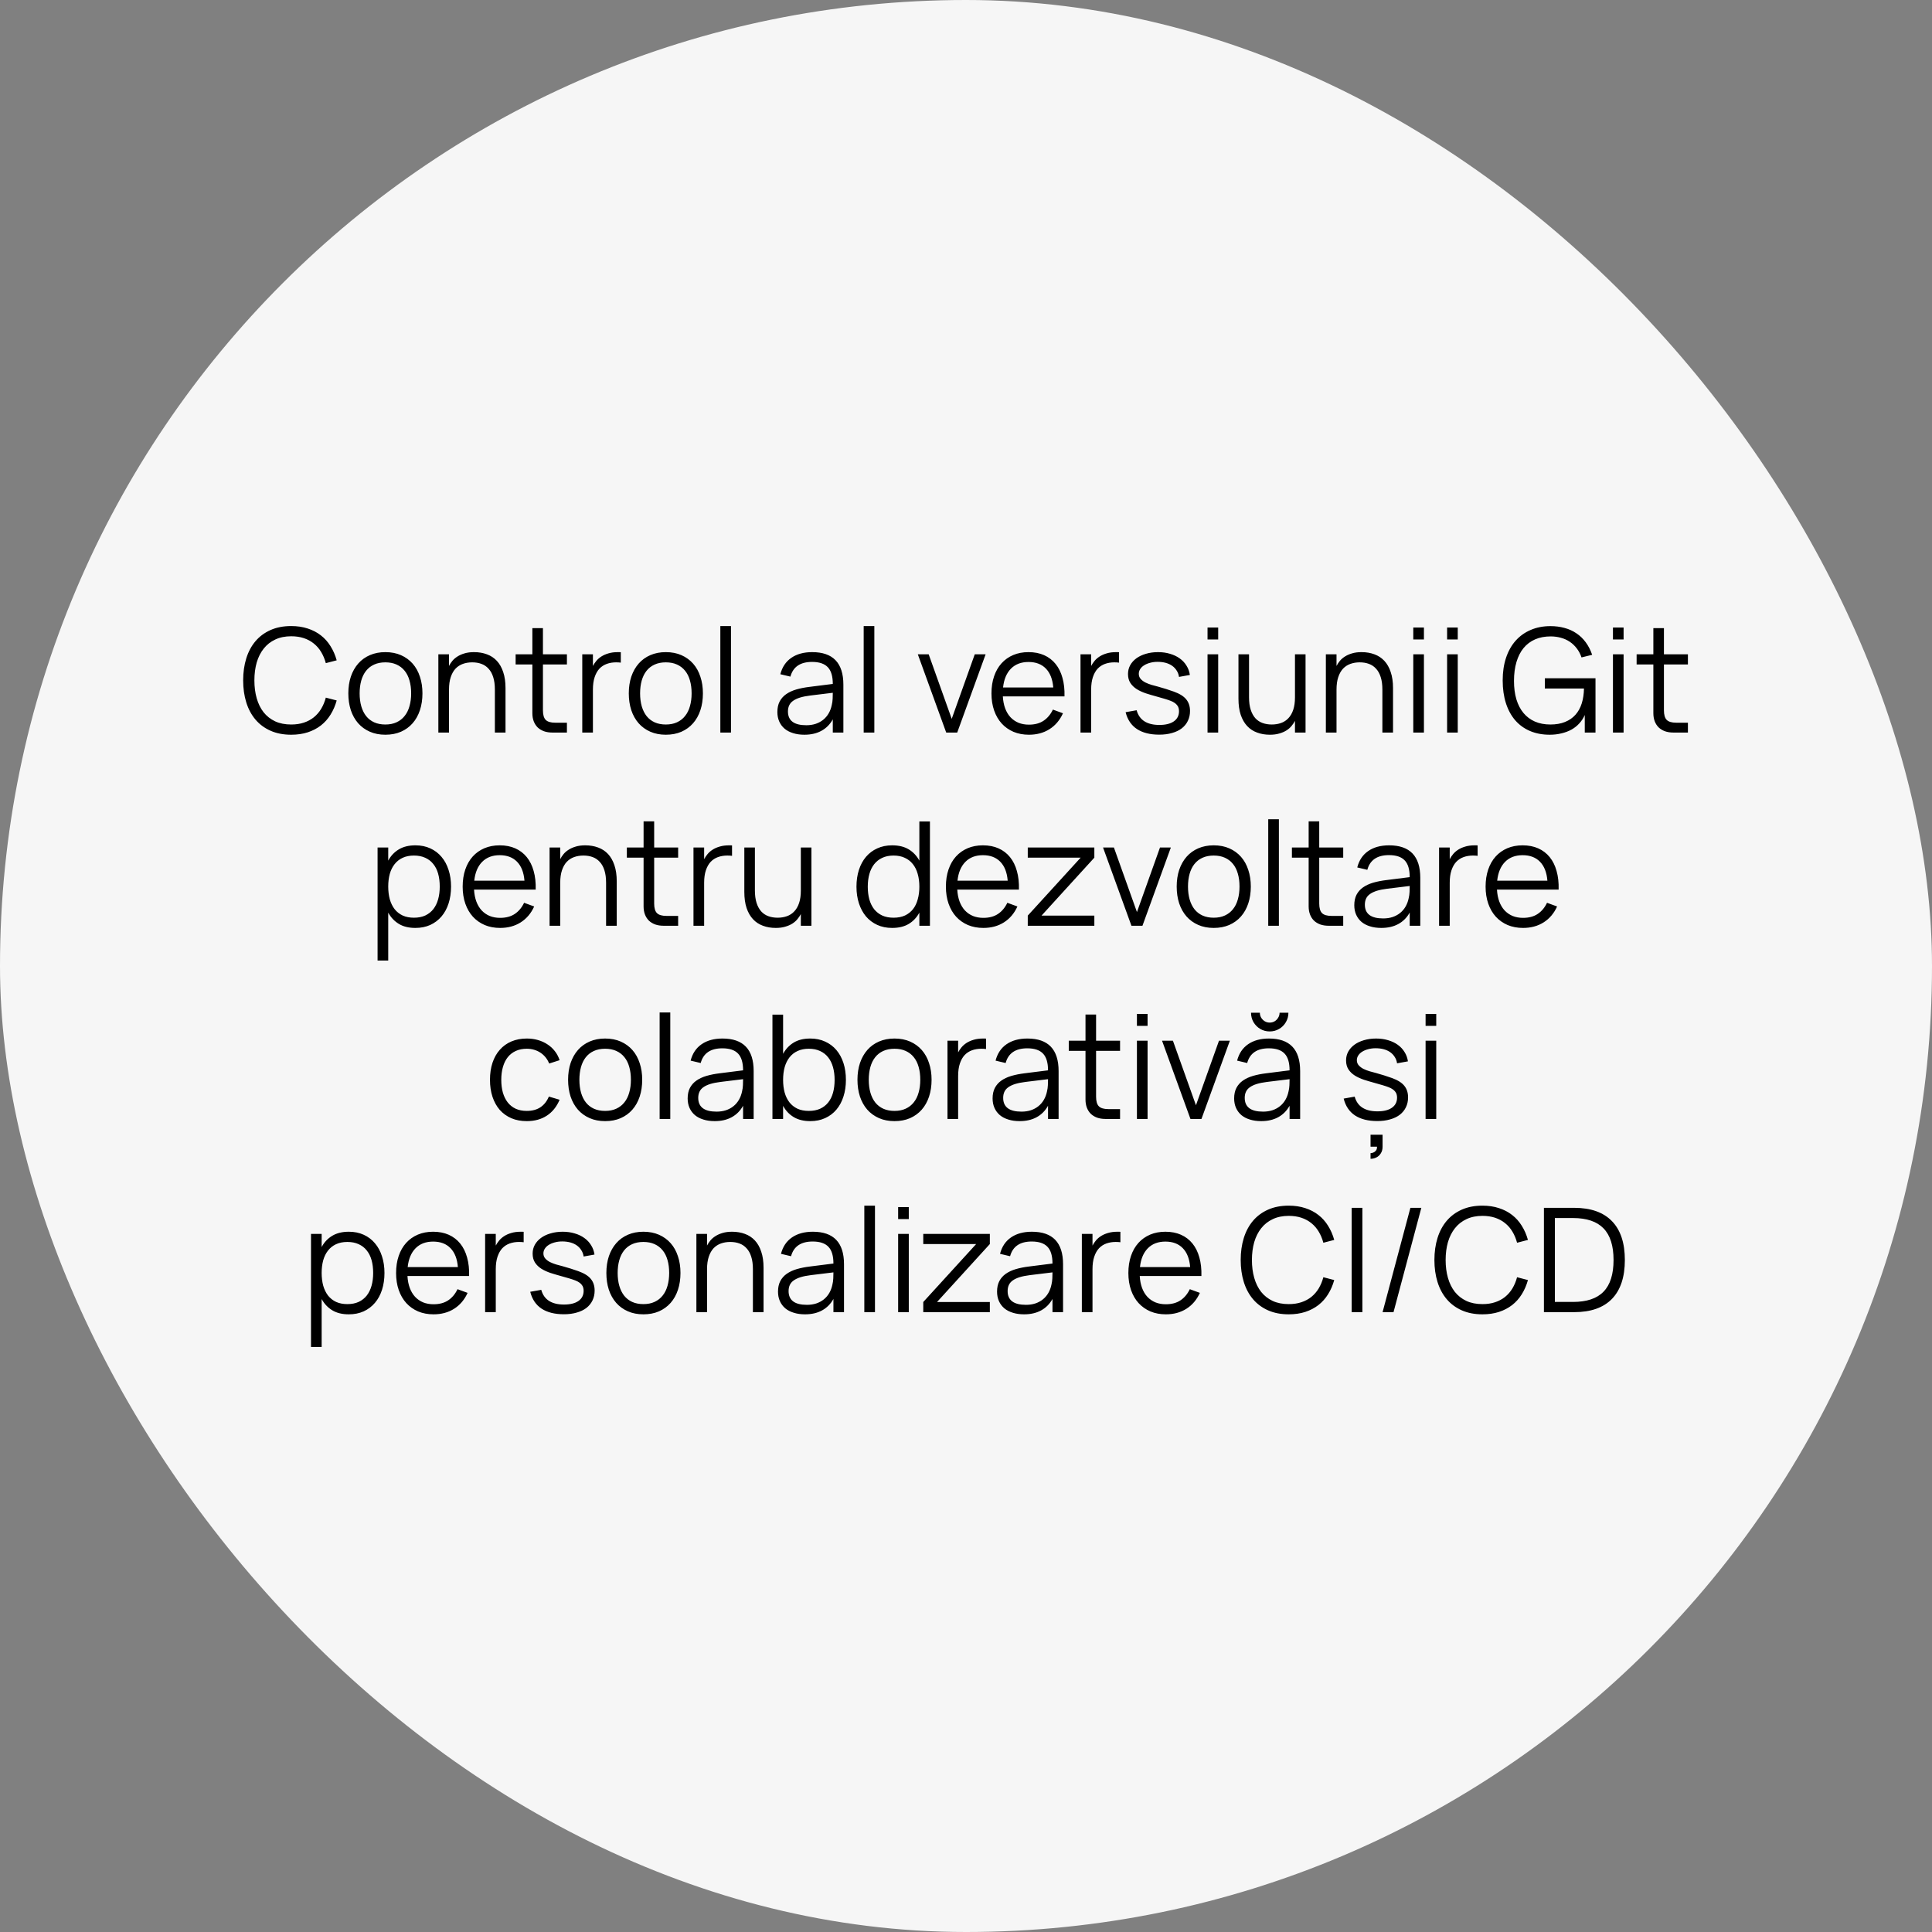
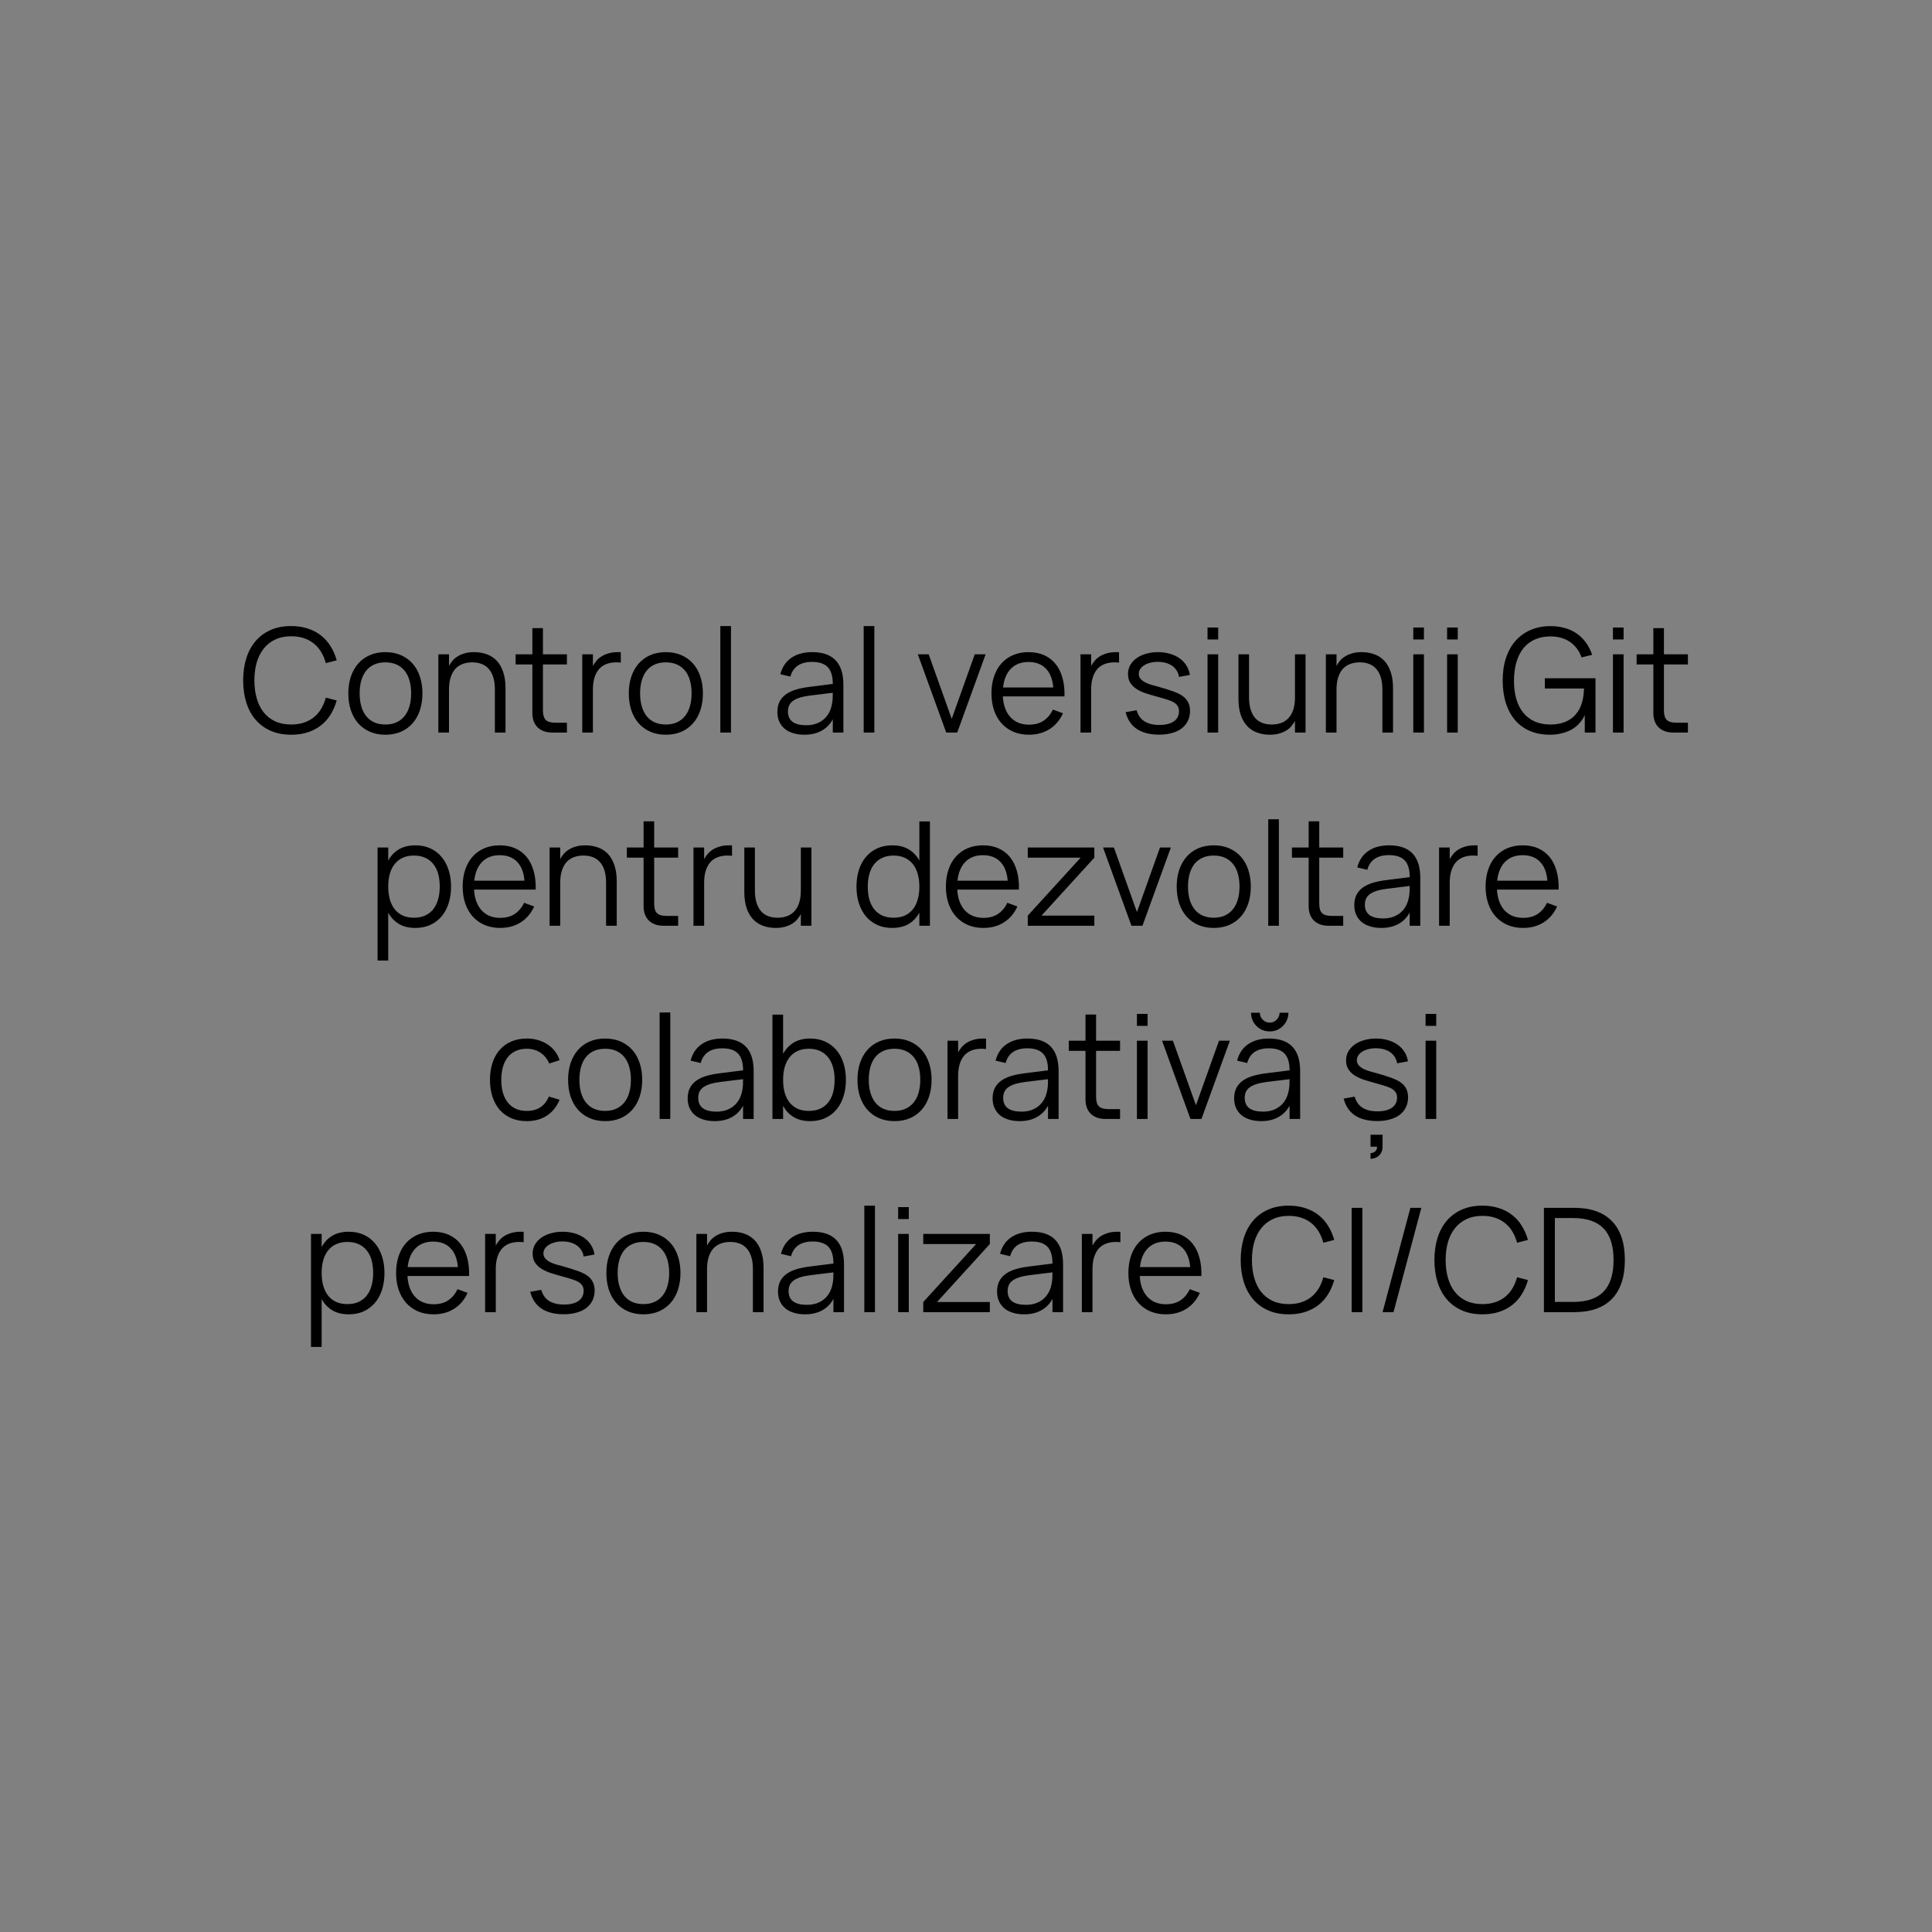
<svg xmlns="http://www.w3.org/2000/svg" width="240" height="240" viewBox="0 0 240 240" fill="none">
  <rect x="0" y="0" width="240" height="240" fill="#808080" stroke="none" />
-   <rect width="240" height="240" rx="120" fill="#F6F6F6" />
  <path d="M36.173 91.27C35.207 91.27 34.352 91.105 33.608 90.775C32.864 90.445 32.24 89.983 31.736 89.389C31.232 88.795 30.851 88.084 30.593 87.256C30.335 86.428 30.206 85.516 30.206 84.52C30.206 83.524 30.335 82.612 30.593 81.784C30.851 80.956 31.232 80.245 31.736 79.651C32.24 79.057 32.864 78.595 33.608 78.265C34.352 77.935 35.207 77.77 36.173 77.77C36.923 77.77 37.607 77.872 38.225 78.076C38.843 78.274 39.389 78.559 39.863 78.931C40.337 79.297 40.736 79.744 41.06 80.272C41.39 80.794 41.645 81.379 41.825 82.027L40.475 82.378C40.337 81.868 40.145 81.409 39.899 81.001C39.653 80.587 39.35 80.236 38.99 79.948C38.63 79.654 38.216 79.429 37.748 79.273C37.28 79.117 36.755 79.039 36.173 79.039C35.423 79.039 34.763 79.174 34.193 79.444C33.623 79.708 33.146 80.083 32.762 80.569C32.378 81.049 32.087 81.625 31.889 82.297C31.697 82.969 31.601 83.71 31.601 84.52C31.601 85.33 31.697 86.071 31.889 86.743C32.081 87.415 32.366 87.994 32.744 88.48C33.128 88.96 33.605 89.335 34.175 89.605C34.745 89.869 35.411 90.001 36.173 90.001C36.755 90.001 37.28 89.923 37.748 89.767C38.216 89.611 38.63 89.389 38.99 89.101C39.35 88.807 39.653 88.456 39.899 88.048C40.145 87.634 40.337 87.172 40.475 86.662L41.825 87.013C41.645 87.661 41.39 88.249 41.06 88.777C40.736 89.299 40.337 89.746 39.863 90.118C39.389 90.484 38.843 90.769 38.225 90.973C37.607 91.171 36.923 91.27 36.173 91.27ZM47.87 91.27C47.15 91.27 46.505 91.144 45.935 90.892C45.365 90.64 44.882 90.289 44.486 89.839C44.09 89.383 43.787 88.84 43.577 88.21C43.373 87.58 43.271 86.887 43.271 86.131C43.271 85.369 43.376 84.673 43.586 84.043C43.802 83.413 44.108 82.873 44.504 82.423C44.9 81.973 45.383 81.625 45.953 81.379C46.523 81.133 47.162 81.01 47.87 81.01C48.596 81.01 49.244 81.136 49.814 81.388C50.384 81.64 50.867 81.991 51.263 82.441C51.659 82.891 51.959 83.431 52.163 84.061C52.373 84.685 52.478 85.375 52.478 86.131C52.478 86.893 52.373 87.592 52.163 88.228C51.953 88.858 51.65 89.398 51.254 89.848C50.858 90.298 50.375 90.649 49.805 90.901C49.235 91.147 48.59 91.27 47.87 91.27ZM47.87 90.001C48.404 90.001 48.869 89.908 49.265 89.722C49.667 89.536 50 89.275 50.264 88.939C50.534 88.603 50.735 88.198 50.867 87.724C51.005 87.244 51.074 86.713 51.074 86.131C51.074 85.537 51.005 85.003 50.867 84.529C50.735 84.055 50.534 83.653 50.264 83.323C49.994 82.987 49.658 82.729 49.256 82.549C48.86 82.369 48.398 82.279 47.87 82.279C47.336 82.279 46.868 82.372 46.466 82.558C46.07 82.738 45.737 82.999 45.467 83.341C45.203 83.677 45.005 84.082 44.873 84.556C44.741 85.03 44.675 85.555 44.675 86.131C44.675 86.725 44.744 87.262 44.882 87.742C45.02 88.216 45.221 88.621 45.485 88.957C45.755 89.293 46.088 89.551 46.484 89.731C46.886 89.911 47.348 90.001 47.87 90.001ZM61.474 85.663C61.474 85.057 61.405 84.541 61.267 84.115C61.135 83.689 60.943 83.341 60.691 83.071C60.445 82.795 60.148 82.594 59.8 82.468C59.458 82.342 59.077 82.279 58.657 82.279C58.243 82.279 57.859 82.342 57.505 82.468C57.151 82.594 56.845 82.792 56.587 83.062C56.335 83.332 56.137 83.683 55.993 84.115C55.849 84.541 55.777 85.057 55.777 85.663V91H54.454V81.28H55.777V82.729C55.885 82.513 56.023 82.303 56.191 82.099C56.365 81.889 56.578 81.706 56.83 81.55C57.082 81.388 57.376 81.259 57.712 81.163C58.048 81.061 58.438 81.01 58.882 81.01C59.47 81.01 60.004 81.1 60.484 81.28C60.964 81.454 61.375 81.724 61.717 82.09C62.059 82.456 62.323 82.921 62.509 83.485C62.701 84.049 62.797 84.715 62.797 85.483V91H61.474V85.663ZM64.053 81.28H66.132V78.031H67.446V81.28H70.425V82.54H67.446V88.237C67.446 88.795 67.56 89.191 67.788 89.425C68.022 89.659 68.415 89.776 68.967 89.776H70.425V91H68.616C68.232 91 67.884 90.946 67.572 90.838C67.266 90.724 67.005 90.565 66.789 90.361C66.579 90.151 66.417 89.899 66.303 89.605C66.189 89.305 66.132 88.969 66.132 88.597V82.54H64.053V81.28ZM77.119 82.315C77.035 82.297 76.945 82.288 76.849 82.288C76.753 82.282 76.648 82.279 76.534 82.279C76.12 82.279 75.736 82.342 75.382 82.468C75.028 82.594 74.722 82.792 74.464 83.062C74.212 83.332 74.014 83.683 73.87 84.115C73.726 84.541 73.654 85.057 73.654 85.663V91H72.331V81.28H73.654V82.729C73.768 82.513 73.909 82.303 74.077 82.099C74.251 81.889 74.461 81.706 74.707 81.55C74.959 81.388 75.253 81.259 75.589 81.163C75.925 81.061 76.315 81.01 76.759 81.01C76.825 81.01 76.885 81.01 76.939 81.01C76.993 81.01 77.053 81.013 77.119 81.019V82.315ZM82.71 91.27C81.99 91.27 81.345 91.144 80.775 90.892C80.205 90.64 79.722 90.289 79.326 89.839C78.93 89.383 78.627 88.84 78.417 88.21C78.213 87.58 78.111 86.887 78.111 86.131C78.111 85.369 78.216 84.673 78.426 84.043C78.642 83.413 78.948 82.873 79.344 82.423C79.74 81.973 80.223 81.625 80.793 81.379C81.363 81.133 82.002 81.01 82.71 81.01C83.436 81.01 84.084 81.136 84.654 81.388C85.224 81.64 85.707 81.991 86.103 82.441C86.499 82.891 86.799 83.431 87.003 84.061C87.213 84.685 87.318 85.375 87.318 86.131C87.318 86.893 87.213 87.592 87.003 88.228C86.793 88.858 86.49 89.398 86.094 89.848C85.698 90.298 85.215 90.649 84.645 90.901C84.075 91.147 83.43 91.27 82.71 91.27ZM82.71 90.001C83.244 90.001 83.709 89.908 84.105 89.722C84.507 89.536 84.84 89.275 85.104 88.939C85.374 88.603 85.575 88.198 85.707 87.724C85.845 87.244 85.914 86.713 85.914 86.131C85.914 85.537 85.845 85.003 85.707 84.529C85.575 84.055 85.374 83.653 85.104 83.323C84.834 82.987 84.498 82.729 84.096 82.549C83.7 82.369 83.238 82.279 82.71 82.279C82.176 82.279 81.708 82.372 81.306 82.558C80.91 82.738 80.577 82.999 80.307 83.341C80.043 83.677 79.845 84.082 79.713 84.556C79.581 85.03 79.515 85.555 79.515 86.131C79.515 86.725 79.584 87.262 79.722 87.742C79.86 88.216 80.061 88.621 80.325 88.957C80.595 89.293 80.928 89.551 81.324 89.731C81.726 89.911 82.188 90.001 82.71 90.001ZM89.483 91V77.77H90.806V91H89.483ZM100.897 81.01C103.477 81.01 104.767 82.357 104.767 85.051V91H103.453V89.362C103.105 89.986 102.634 90.46 102.04 90.784C101.446 91.108 100.741 91.27 99.925 91.27C99.403 91.27 98.935 91.204 98.521 91.072C98.107 90.946 97.756 90.763 97.468 90.523C97.18 90.277 96.958 89.98 96.802 89.632C96.646 89.284 96.568 88.891 96.568 88.453C96.568 87.943 96.661 87.508 96.847 87.148C97.039 86.782 97.306 86.479 97.648 86.239C97.996 85.993 98.413 85.798 98.899 85.654C99.391 85.51 99.934 85.402 100.528 85.33L103.453 84.961C103.453 84.007 103.246 83.314 102.832 82.882C102.418 82.444 101.767 82.225 100.879 82.225C99.415 82.225 98.518 82.834 98.188 84.052L96.937 83.755C97.165 82.867 97.618 82.189 98.296 81.721C98.98 81.247 99.847 81.01 100.897 81.01ZM100.654 86.401C100.162 86.461 99.739 86.545 99.385 86.653C99.037 86.761 98.749 86.896 98.521 87.058C98.299 87.214 98.137 87.403 98.035 87.625C97.933 87.841 97.882 88.093 97.882 88.381C97.882 89.521 98.641 90.091 100.159 90.091C100.579 90.091 100.966 90.034 101.32 89.92C101.674 89.8 101.986 89.632 102.256 89.416C102.532 89.194 102.76 88.927 102.94 88.615C103.12 88.303 103.249 87.955 103.327 87.571C103.387 87.325 103.423 87.067 103.435 86.797C103.447 86.521 103.453 86.275 103.453 86.059L100.654 86.401ZM107.29 91V77.77H108.613V91H107.29ZM117.542 91L114.014 81.28H115.364L118.226 89.299L121.088 81.28H122.438L118.91 91H117.542ZM127.816 90.019C128.542 90.019 129.148 89.857 129.634 89.533C130.12 89.209 130.507 88.747 130.795 88.147L132.046 88.606C131.656 89.464 131.095 90.124 130.363 90.586C129.637 91.042 128.788 91.27 127.816 91.27C127.114 91.27 126.475 91.15 125.899 90.91C125.329 90.664 124.84 90.319 124.432 89.875C124.03 89.431 123.718 88.894 123.496 88.264C123.274 87.628 123.163 86.92 123.163 86.14C123.163 85.354 123.271 84.646 123.487 84.016C123.703 83.38 124.012 82.84 124.414 82.396C124.816 81.952 125.299 81.61 125.863 81.37C126.427 81.13 127.06 81.01 127.762 81.01C128.494 81.01 129.142 81.136 129.706 81.388C130.27 81.64 130.744 82.003 131.128 82.477C131.512 82.951 131.797 83.527 131.983 84.205C132.175 84.883 132.259 85.651 132.235 86.509H124.576C124.606 87.061 124.702 87.556 124.864 87.994C125.026 88.426 125.245 88.792 125.521 89.092C125.803 89.392 126.136 89.623 126.52 89.785C126.91 89.941 127.342 90.019 127.816 90.019ZM130.84 85.402C130.756 84.376 130.45 83.593 129.922 83.053C129.394 82.507 128.674 82.234 127.762 82.234C126.856 82.234 126.13 82.51 125.584 83.062C125.038 83.614 124.711 84.394 124.603 85.402H130.84ZM139.012 82.315C138.928 82.297 138.838 82.288 138.742 82.288C138.646 82.282 138.541 82.279 138.427 82.279C138.013 82.279 137.629 82.342 137.275 82.468C136.921 82.594 136.615 82.792 136.357 83.062C136.105 83.332 135.907 83.683 135.763 84.115C135.619 84.541 135.547 85.057 135.547 85.663V91H134.224V81.28H135.547V82.729C135.661 82.513 135.802 82.303 135.97 82.099C136.144 81.889 136.354 81.706 136.6 81.55C136.852 81.388 137.146 81.259 137.482 81.163C137.818 81.061 138.208 81.01 138.652 81.01C138.718 81.01 138.778 81.01 138.832 81.01C138.886 81.01 138.946 81.013 139.012 81.019V82.315ZM144.003 91.261C142.869 91.261 141.948 91.03 141.24 90.568C140.532 90.1 140.061 89.401 139.827 88.471L141.195 88.228C141.369 88.846 141.693 89.305 142.167 89.605C142.641 89.905 143.259 90.055 144.021 90.055C144.789 90.055 145.386 89.908 145.812 89.614C146.244 89.314 146.46 88.891 146.46 88.345C146.46 88.201 146.442 88.069 146.406 87.949C146.376 87.829 146.319 87.718 146.235 87.616C146.157 87.508 146.052 87.409 145.92 87.319C145.788 87.223 145.62 87.136 145.416 87.058C145.236 86.986 144.996 86.905 144.696 86.815C144.402 86.725 144.066 86.629 143.688 86.527C143.226 86.401 142.779 86.269 142.347 86.131C141.921 85.987 141.543 85.813 141.213 85.609C140.883 85.399 140.619 85.144 140.421 84.844C140.223 84.538 140.124 84.166 140.124 83.728C140.124 83.332 140.214 82.969 140.394 82.639C140.58 82.303 140.838 82.015 141.168 81.775C141.498 81.535 141.891 81.349 142.347 81.217C142.809 81.079 143.313 81.01 143.859 81.01C144.393 81.01 144.888 81.079 145.344 81.217C145.8 81.349 146.199 81.538 146.541 81.784C146.889 82.03 147.171 82.33 147.387 82.684C147.609 83.032 147.75 83.419 147.81 83.845L146.46 84.088C146.418 83.794 146.322 83.533 146.172 83.305C146.028 83.071 145.842 82.873 145.614 82.711C145.386 82.549 145.119 82.426 144.813 82.342C144.507 82.258 144.168 82.216 143.796 82.216C143.466 82.216 143.16 82.255 142.878 82.333C142.596 82.405 142.35 82.507 142.14 82.639C141.93 82.765 141.765 82.921 141.645 83.107C141.525 83.287 141.465 83.485 141.465 83.701C141.465 83.953 141.543 84.166 141.699 84.34C141.855 84.514 142.05 84.661 142.284 84.781C142.518 84.895 142.773 84.994 143.049 85.078C143.331 85.156 143.598 85.228 143.85 85.294C144.186 85.384 144.522 85.483 144.858 85.591C145.194 85.699 145.506 85.804 145.794 85.906C146.52 86.164 147.039 86.485 147.351 86.869C147.669 87.253 147.828 87.736 147.828 88.318C147.828 88.774 147.738 89.185 147.558 89.551C147.384 89.911 147.132 90.22 146.802 90.478C146.472 90.73 146.07 90.922 145.596 91.054C145.128 91.192 144.597 91.261 144.003 91.261ZM150.004 79.435V77.95H151.327V79.435H150.004ZM150.004 91V81.28H151.327V91H150.004ZM155.16 86.617C155.16 87.217 155.229 87.733 155.367 88.165C155.505 88.591 155.697 88.942 155.943 89.218C156.189 89.488 156.486 89.686 156.834 89.812C157.182 89.938 157.566 90.001 157.986 90.001C158.4 90.001 158.784 89.938 159.138 89.812C159.492 89.686 159.795 89.488 160.047 89.218C160.305 88.948 160.506 88.6 160.65 88.174C160.794 87.742 160.866 87.223 160.866 86.617V81.28H162.18V91H160.866V89.551C160.752 89.767 160.608 89.98 160.434 90.19C160.266 90.394 160.056 90.577 159.804 90.739C159.552 90.895 159.258 91.021 158.922 91.117C158.586 91.219 158.196 91.27 157.752 91.27C157.17 91.27 156.639 91.18 156.159 91C155.679 90.826 155.268 90.556 154.926 90.19C154.584 89.824 154.317 89.359 154.125 88.795C153.939 88.231 153.846 87.565 153.846 86.797V81.28H155.16V86.617ZM171.724 85.663C171.724 85.057 171.655 84.541 171.517 84.115C171.385 83.689 171.193 83.341 170.941 83.071C170.695 82.795 170.398 82.594 170.05 82.468C169.708 82.342 169.327 82.279 168.907 82.279C168.493 82.279 168.109 82.342 167.755 82.468C167.401 82.594 167.095 82.792 166.837 83.062C166.585 83.332 166.387 83.683 166.243 84.115C166.099 84.541 166.027 85.057 166.027 85.663V91H164.704V81.28H166.027V82.729C166.135 82.513 166.273 82.303 166.441 82.099C166.615 81.889 166.828 81.706 167.08 81.55C167.332 81.388 167.626 81.259 167.962 81.163C168.298 81.061 168.688 81.01 169.132 81.01C169.72 81.01 170.254 81.1 170.734 81.28C171.214 81.454 171.625 81.724 171.967 82.09C172.309 82.456 172.573 82.921 172.759 83.485C172.951 84.049 173.047 84.715 173.047 85.483V91H171.724V85.663ZM175.563 79.435V77.95H176.886V79.435H175.563ZM175.563 91V81.28H176.886V91H175.563ZM179.764 79.435V77.95H181.087V79.435H179.764ZM179.764 91V81.28H181.087V91H179.764ZM196.866 88.822C196.698 89.206 196.473 89.551 196.191 89.857C195.915 90.163 195.591 90.421 195.219 90.631C194.847 90.835 194.433 90.991 193.977 91.099C193.521 91.213 193.032 91.27 192.51 91.27C191.61 91.27 190.797 91.117 190.071 90.811C189.351 90.505 188.739 90.064 188.235 89.488C187.731 88.906 187.344 88.198 187.074 87.364C186.804 86.524 186.669 85.576 186.669 84.52C186.669 83.482 186.807 82.549 187.083 81.721C187.359 80.887 187.755 80.179 188.271 79.597C188.787 79.015 189.411 78.568 190.143 78.256C190.875 77.938 191.694 77.779 192.6 77.779C193.224 77.779 193.806 77.854 194.346 78.004C194.892 78.148 195.384 78.37 195.822 78.67C196.266 78.964 196.653 79.336 196.983 79.786C197.313 80.23 197.58 80.749 197.784 81.343L196.461 81.667C196.317 81.241 196.119 80.866 195.867 80.542C195.621 80.218 195.333 79.945 195.003 79.723C194.673 79.501 194.307 79.336 193.905 79.228C193.503 79.114 193.077 79.057 192.627 79.057C191.901 79.057 191.256 79.18 190.692 79.426C190.128 79.672 189.651 80.032 189.261 80.506C188.877 80.974 188.583 81.553 188.379 82.243C188.175 82.927 188.073 83.71 188.073 84.592C188.073 85.438 188.172 86.197 188.37 86.869C188.574 87.541 188.868 88.108 189.252 88.57C189.636 89.032 190.107 89.386 190.665 89.632C191.229 89.878 191.871 90.001 192.591 90.001C193.287 90.001 193.893 89.896 194.409 89.686C194.931 89.476 195.363 89.179 195.705 88.795C196.053 88.405 196.314 87.934 196.488 87.382C196.662 86.83 196.755 86.212 196.767 85.528H191.907V84.259H198.198V91H196.866V88.822ZM200.366 79.435V77.95H201.689V79.435H200.366ZM200.366 91V81.28H201.689V91H200.366ZM203.307 81.28H205.386V78.031H206.7V81.28H209.679V82.54H206.7V88.237C206.7 88.795 206.814 89.191 207.042 89.425C207.276 89.659 207.669 89.776 208.221 89.776H209.679V91H207.87C207.486 91 207.138 90.946 206.826 90.838C206.52 90.724 206.259 90.565 206.043 90.361C205.833 90.151 205.671 89.899 205.557 89.605C205.443 89.305 205.386 88.969 205.386 88.597V82.54H203.307V81.28ZM46.904 119.32V105.28H48.227V106.909C48.545 106.315 48.983 105.85 49.541 105.514C50.099 105.178 50.786 105.01 51.602 105.01C52.292 105.01 52.91 105.136 53.456 105.388C54.008 105.64 54.474 105.994 54.852 106.45C55.236 106.9 55.526 107.44 55.724 108.07C55.928 108.694 56.031 109.381 56.031 110.131C56.031 110.893 55.928 111.592 55.724 112.228C55.52 112.858 55.227 113.398 54.843 113.848C54.459 114.298 53.993 114.649 53.447 114.901C52.901 115.147 52.286 115.27 51.602 115.27C50.781 115.27 50.093 115.102 49.541 114.766C48.989 114.43 48.551 113.965 48.227 113.371V119.32H46.904ZM51.422 114.001C51.962 114.001 52.434 113.908 52.836 113.722C53.237 113.53 53.571 113.266 53.834 112.93C54.099 112.588 54.297 112.18 54.428 111.706C54.56 111.232 54.627 110.707 54.627 110.131C54.627 109.543 54.56 109.012 54.428 108.538C54.297 108.064 54.096 107.662 53.825 107.332C53.562 106.996 53.228 106.738 52.827 106.558C52.425 106.372 51.956 106.279 51.422 106.279C50.877 106.279 50.403 106.375 50.001 106.567C49.605 106.753 49.275 107.017 49.011 107.359C48.746 107.695 48.548 108.1 48.416 108.574C48.291 109.042 48.227 109.561 48.227 110.131C48.227 110.713 48.294 111.244 48.425 111.724C48.563 112.198 48.764 112.606 49.029 112.948C49.298 113.284 49.632 113.545 50.028 113.731C50.429 113.911 50.895 114.001 51.422 114.001ZM62.127 114.019C62.853 114.019 63.459 113.857 63.945 113.533C64.431 113.209 64.818 112.747 65.106 112.147L66.357 112.606C65.967 113.464 65.406 114.124 64.674 114.586C63.948 115.042 63.099 115.27 62.127 115.27C61.425 115.27 60.786 115.15 60.21 114.91C59.64 114.664 59.151 114.319 58.743 113.875C58.341 113.431 58.029 112.894 57.807 112.264C57.585 111.628 57.474 110.92 57.474 110.14C57.474 109.354 57.582 108.646 57.798 108.016C58.014 107.38 58.323 106.84 58.725 106.396C59.127 105.952 59.61 105.61 60.174 105.37C60.738 105.13 61.371 105.01 62.073 105.01C62.805 105.01 63.453 105.136 64.017 105.388C64.581 105.64 65.055 106.003 65.439 106.477C65.823 106.951 66.108 107.527 66.294 108.205C66.486 108.883 66.57 109.651 66.546 110.509H58.887C58.917 111.061 59.013 111.556 59.175 111.994C59.337 112.426 59.556 112.792 59.832 113.092C60.114 113.392 60.447 113.623 60.831 113.785C61.221 113.941 61.653 114.019 62.127 114.019ZM65.151 109.402C65.067 108.376 64.761 107.593 64.233 107.053C63.705 106.507 62.985 106.234 62.073 106.234C61.167 106.234 60.441 106.51 59.895 107.062C59.349 107.614 59.022 108.394 58.914 109.402H65.151ZM75.29 109.663C75.29 109.057 75.222 108.541 75.084 108.115C74.951 107.689 74.76 107.341 74.507 107.071C74.261 106.795 73.965 106.594 73.617 106.468C73.275 106.342 72.894 106.279 72.474 106.279C72.059 106.279 71.675 106.342 71.322 106.468C70.968 106.594 70.662 106.792 70.403 107.062C70.151 107.332 69.954 107.683 69.809 108.115C69.665 108.541 69.594 109.057 69.594 109.663V115H68.27V105.28H69.594V106.729C69.701 106.513 69.84 106.303 70.007 106.099C70.181 105.889 70.394 105.706 70.647 105.55C70.898 105.388 71.192 105.259 71.528 105.163C71.865 105.061 72.254 105.01 72.698 105.01C73.287 105.01 73.82 105.1 74.3 105.28C74.781 105.454 75.192 105.724 75.534 106.09C75.876 106.456 76.139 106.921 76.326 107.485C76.517 108.049 76.614 108.715 76.614 109.483V115H75.29V109.663ZM77.87 105.28H79.948V102.031H81.263V105.28H84.242V106.54H81.263V112.237C81.263 112.795 81.376 113.191 81.605 113.425C81.838 113.659 82.231 113.776 82.784 113.776H84.242V115H82.433C82.049 115 81.701 114.946 81.388 114.838C81.082 114.724 80.822 114.565 80.606 114.361C80.395 114.151 80.234 113.899 80.12 113.605C80.005 113.305 79.948 112.969 79.948 112.597V106.54H77.87V105.28ZM90.936 106.315C90.852 106.297 90.761 106.288 90.665 106.288C90.57 106.282 90.465 106.279 90.35 106.279C89.936 106.279 89.552 106.342 89.198 106.468C88.844 106.594 88.538 106.792 88.281 107.062C88.028 107.332 87.831 107.683 87.686 108.115C87.543 108.541 87.471 109.057 87.471 109.663V115H86.147V105.28H87.471V106.729C87.585 106.513 87.725 106.303 87.894 106.099C88.067 105.889 88.278 105.706 88.523 105.55C88.775 105.388 89.07 105.259 89.406 105.163C89.742 105.061 90.132 105.01 90.576 105.01C90.641 105.01 90.701 105.01 90.755 105.01C90.809 105.01 90.87 105.013 90.936 105.019V106.315ZM93.777 110.617C93.777 111.217 93.846 111.733 93.984 112.165C94.122 112.591 94.314 112.942 94.56 113.218C94.806 113.488 95.103 113.686 95.451 113.812C95.799 113.938 96.183 114.001 96.603 114.001C97.017 114.001 97.401 113.938 97.755 113.812C98.109 113.686 98.412 113.488 98.664 113.218C98.922 112.948 99.123 112.6 99.267 112.174C99.411 111.742 99.483 111.223 99.483 110.617V105.28H100.797V115H99.483V113.551C99.369 113.767 99.225 113.98 99.051 114.19C98.883 114.394 98.673 114.577 98.421 114.739C98.169 114.895 97.875 115.021 97.539 115.117C97.203 115.219 96.813 115.27 96.369 115.27C95.787 115.27 95.256 115.18 94.776 115C94.296 114.826 93.885 114.556 93.543 114.19C93.201 113.824 92.934 113.359 92.742 112.795C92.556 112.231 92.463 111.565 92.463 110.797V105.28H93.777V110.617ZM115.52 102.04V115H114.206V113.371C113.882 113.971 113.441 114.439 112.883 114.775C112.331 115.105 111.644 115.27 110.822 115.27C110.132 115.27 109.514 115.144 108.968 114.892C108.422 114.64 107.957 114.289 107.573 113.839C107.195 113.383 106.904 112.843 106.7 112.219C106.496 111.589 106.394 110.899 106.394 110.149C106.394 109.381 106.496 108.682 106.7 108.052C106.904 107.422 107.198 106.882 107.582 106.432C107.966 105.982 108.431 105.634 108.977 105.388C109.523 105.136 110.138 105.01 110.822 105.01C111.65 105.01 112.34 105.178 112.892 105.514C113.444 105.85 113.882 106.315 114.206 106.909V102.04H115.52ZM111.002 106.279C110.462 106.279 109.991 106.375 109.589 106.567C109.193 106.753 108.86 107.017 108.59 107.359C108.326 107.695 108.128 108.1 107.996 108.574C107.864 109.048 107.798 109.573 107.798 110.149C107.798 110.731 107.864 111.262 107.996 111.742C108.134 112.216 108.335 112.621 108.599 112.957C108.869 113.287 109.202 113.545 109.598 113.731C110 113.911 110.468 114.001 111.002 114.001C111.548 114.001 112.022 113.908 112.424 113.722C112.826 113.53 113.159 113.266 113.423 112.93C113.687 112.588 113.882 112.18 114.008 111.706C114.14 111.232 114.206 110.713 114.206 110.149C114.206 109.561 114.137 109.03 113.999 108.556C113.867 108.082 113.666 107.677 113.396 107.341C113.126 106.999 112.79 106.738 112.388 106.558C111.992 106.372 111.53 106.279 111.002 106.279ZM122.156 114.019C122.882 114.019 123.488 113.857 123.974 113.533C124.46 113.209 124.847 112.747 125.135 112.147L126.386 112.606C125.996 113.464 125.435 114.124 124.703 114.586C123.977 115.042 123.128 115.27 122.156 115.27C121.454 115.27 120.815 115.15 120.239 114.91C119.669 114.664 119.18 114.319 118.772 113.875C118.37 113.431 118.058 112.894 117.836 112.264C117.614 111.628 117.503 110.92 117.503 110.14C117.503 109.354 117.611 108.646 117.827 108.016C118.043 107.38 118.352 106.84 118.754 106.396C119.156 105.952 119.639 105.61 120.203 105.37C120.767 105.13 121.4 105.01 122.102 105.01C122.834 105.01 123.482 105.136 124.046 105.388C124.61 105.64 125.084 106.003 125.468 106.477C125.852 106.951 126.137 107.527 126.323 108.205C126.515 108.883 126.599 109.651 126.575 110.509H118.916C118.946 111.061 119.042 111.556 119.204 111.994C119.366 112.426 119.585 112.792 119.861 113.092C120.143 113.392 120.476 113.623 120.86 113.785C121.25 113.941 121.682 114.019 122.156 114.019ZM125.18 109.402C125.096 108.376 124.79 107.593 124.262 107.053C123.734 106.507 123.014 106.234 122.102 106.234C121.196 106.234 120.47 106.51 119.924 107.062C119.378 107.614 119.051 108.394 118.943 109.402H125.18ZM127.673 115V113.74L134.243 106.54H127.673V105.28H135.944V106.54L129.383 113.74H135.944V115H127.673ZM140.552 115L137.024 105.28H138.374L141.236 113.299L144.098 105.28H145.448L141.92 115H140.552ZM150.772 115.27C150.052 115.27 149.407 115.144 148.837 114.892C148.267 114.64 147.784 114.289 147.388 113.839C146.992 113.383 146.689 112.84 146.479 112.21C146.275 111.58 146.173 110.887 146.173 110.131C146.173 109.369 146.278 108.673 146.488 108.043C146.704 107.413 147.01 106.873 147.406 106.423C147.802 105.973 148.285 105.625 148.855 105.379C149.425 105.133 150.064 105.01 150.772 105.01C151.498 105.01 152.146 105.136 152.716 105.388C153.286 105.64 153.769 105.991 154.165 106.441C154.561 106.891 154.861 107.431 155.065 108.061C155.275 108.685 155.38 109.375 155.38 110.131C155.38 110.893 155.275 111.592 155.065 112.228C154.855 112.858 154.552 113.398 154.156 113.848C153.76 114.298 153.277 114.649 152.707 114.901C152.137 115.147 151.492 115.27 150.772 115.27ZM150.772 114.001C151.306 114.001 151.771 113.908 152.167 113.722C152.569 113.536 152.902 113.275 153.166 112.939C153.436 112.603 153.637 112.198 153.769 111.724C153.907 111.244 153.976 110.713 153.976 110.131C153.976 109.537 153.907 109.003 153.769 108.529C153.637 108.055 153.436 107.653 153.166 107.323C152.896 106.987 152.56 106.729 152.158 106.549C151.762 106.369 151.3 106.279 150.772 106.279C150.238 106.279 149.77 106.372 149.368 106.558C148.972 106.738 148.639 106.999 148.369 107.341C148.105 107.677 147.907 108.082 147.775 108.556C147.643 109.03 147.577 109.555 147.577 110.131C147.577 110.725 147.646 111.262 147.784 111.742C147.922 112.216 148.123 112.621 148.387 112.957C148.657 113.293 148.99 113.551 149.386 113.731C149.788 113.911 150.25 114.001 150.772 114.001ZM157.545 115V101.77H158.868V115H157.545ZM160.487 105.28H162.566V102.031H163.88V105.28H166.859V106.54H163.88V112.237C163.88 112.795 163.994 113.191 164.222 113.425C164.456 113.659 164.849 113.776 165.401 113.776H166.859V115H165.05C164.666 115 164.318 114.946 164.006 114.838C163.7 114.724 163.439 114.565 163.223 114.361C163.013 114.151 162.851 113.899 162.737 113.605C162.623 113.305 162.566 112.969 162.566 112.597V106.54H160.487V105.28ZM172.563 105.01C175.143 105.01 176.433 106.357 176.433 109.051V115H175.119V113.362C174.771 113.986 174.3 114.46 173.706 114.784C173.112 115.108 172.407 115.27 171.591 115.27C171.069 115.27 170.601 115.204 170.187 115.072C169.773 114.946 169.422 114.763 169.134 114.523C168.846 114.277 168.624 113.98 168.468 113.632C168.312 113.284 168.234 112.891 168.234 112.453C168.234 111.943 168.327 111.508 168.513 111.148C168.705 110.782 168.972 110.479 169.314 110.239C169.662 109.993 170.079 109.798 170.565 109.654C171.057 109.51 171.6 109.402 172.194 109.33L175.119 108.961C175.119 108.007 174.912 107.314 174.498 106.882C174.084 106.444 173.433 106.225 172.545 106.225C171.081 106.225 170.184 106.834 169.854 108.052L168.603 107.755C168.831 106.867 169.284 106.189 169.962 105.721C170.646 105.247 171.513 105.01 172.563 105.01ZM172.32 110.401C171.828 110.461 171.405 110.545 171.051 110.653C170.703 110.761 170.415 110.896 170.187 111.058C169.965 111.214 169.803 111.403 169.701 111.625C169.599 111.841 169.548 112.093 169.548 112.381C169.548 113.521 170.307 114.091 171.825 114.091C172.245 114.091 172.632 114.034 172.986 113.92C173.34 113.8 173.652 113.632 173.922 113.416C174.198 113.194 174.426 112.927 174.606 112.615C174.786 112.303 174.915 111.955 174.993 111.571C175.053 111.325 175.089 111.067 175.101 110.797C175.113 110.521 175.119 110.275 175.119 110.059L172.32 110.401ZM183.555 106.315C183.471 106.297 183.381 106.288 183.285 106.288C183.189 106.282 183.084 106.279 182.97 106.279C182.556 106.279 182.172 106.342 181.818 106.468C181.464 106.594 181.158 106.792 180.9 107.062C180.648 107.332 180.45 107.683 180.306 108.115C180.162 108.541 180.09 109.057 180.09 109.663V115H178.767V105.28H180.09V106.729C180.204 106.513 180.345 106.303 180.513 106.099C180.687 105.889 180.897 105.706 181.143 105.55C181.395 105.388 181.689 105.259 182.025 105.163C182.361 105.061 182.751 105.01 183.195 105.01C183.261 105.01 183.321 105.01 183.375 105.01C183.429 105.01 183.489 105.013 183.555 105.019V106.315ZM189.199 114.019C189.925 114.019 190.531 113.857 191.017 113.533C191.503 113.209 191.89 112.747 192.178 112.147L193.429 112.606C193.039 113.464 192.478 114.124 191.746 114.586C191.02 115.042 190.171 115.27 189.199 115.27C188.497 115.27 187.858 115.15 187.282 114.91C186.712 114.664 186.223 114.319 185.815 113.875C185.413 113.431 185.101 112.894 184.879 112.264C184.657 111.628 184.546 110.92 184.546 110.14C184.546 109.354 184.654 108.646 184.87 108.016C185.086 107.38 185.395 106.84 185.797 106.396C186.199 105.952 186.682 105.61 187.246 105.37C187.81 105.13 188.443 105.01 189.145 105.01C189.877 105.01 190.525 105.136 191.089 105.388C191.653 105.64 192.127 106.003 192.511 106.477C192.895 106.951 193.18 107.527 193.366 108.205C193.558 108.883 193.642 109.651 193.618 110.509H185.959C185.989 111.061 186.085 111.556 186.247 111.994C186.409 112.426 186.628 112.792 186.904 113.092C187.186 113.392 187.519 113.623 187.903 113.785C188.293 113.941 188.725 114.019 189.199 114.019ZM192.223 109.402C192.139 108.376 191.833 107.593 191.305 107.053C190.777 106.507 190.057 106.234 189.145 106.234C188.239 106.234 187.513 106.51 186.967 107.062C186.421 107.614 186.094 108.394 185.986 109.402H192.223ZM65.439 139.27C64.725 139.27 64.085 139.15 63.522 138.91C62.958 138.664 62.477 138.319 62.081 137.875C61.691 137.425 61.392 136.885 61.181 136.255C60.971 135.619 60.867 134.914 60.867 134.14C60.867 133.354 60.971 132.646 61.181 132.016C61.392 131.386 61.694 130.849 62.09 130.405C62.486 129.955 62.967 129.61 63.531 129.37C64.1 129.13 64.74 129.01 65.448 129.01C65.939 129.01 66.401 129.073 66.834 129.199C67.272 129.325 67.665 129.505 68.013 129.739C68.367 129.967 68.672 130.249 68.93 130.585C69.189 130.915 69.383 131.287 69.516 131.701L68.219 132.115C68.106 131.827 67.956 131.569 67.769 131.341C67.584 131.113 67.371 130.921 67.13 130.765C66.897 130.609 66.635 130.489 66.347 130.405C66.059 130.321 65.757 130.279 65.439 130.279C64.928 130.279 64.475 130.369 64.079 130.549C63.684 130.729 63.35 130.987 63.081 131.323C62.816 131.653 62.615 132.058 62.477 132.538C62.34 133.012 62.27 133.546 62.27 134.14C62.27 134.722 62.337 135.25 62.468 135.724C62.606 136.198 62.807 136.606 63.072 136.948C63.336 137.284 63.666 137.545 64.061 137.731C64.457 137.911 64.916 138.001 65.439 138.001C66.111 138.001 66.674 137.851 67.13 137.551C67.587 137.245 67.938 136.801 68.183 136.219L69.516 136.615C69.15 137.485 68.618 138.145 67.922 138.595C67.233 139.045 66.404 139.27 65.439 139.27ZM75.169 139.27C74.449 139.27 73.804 139.144 73.234 138.892C72.664 138.64 72.181 138.289 71.785 137.839C71.389 137.383 71.086 136.84 70.876 136.21C70.672 135.58 70.57 134.887 70.57 134.131C70.57 133.369 70.675 132.673 70.885 132.043C71.101 131.413 71.407 130.873 71.803 130.423C72.199 129.973 72.682 129.625 73.252 129.379C73.822 129.133 74.461 129.01 75.169 129.01C75.895 129.01 76.543 129.136 77.113 129.388C77.683 129.64 78.166 129.991 78.562 130.441C78.958 130.891 79.258 131.431 79.462 132.061C79.672 132.685 79.777 133.375 79.777 134.131C79.777 134.893 79.672 135.592 79.462 136.228C79.252 136.858 78.949 137.398 78.553 137.848C78.157 138.298 77.674 138.649 77.104 138.901C76.534 139.147 75.889 139.27 75.169 139.27ZM75.169 138.001C75.703 138.001 76.168 137.908 76.564 137.722C76.966 137.536 77.299 137.275 77.563 136.939C77.833 136.603 78.034 136.198 78.166 135.724C78.304 135.244 78.373 134.713 78.373 134.131C78.373 133.537 78.304 133.003 78.166 132.529C78.034 132.055 77.833 131.653 77.563 131.323C77.293 130.987 76.957 130.729 76.555 130.549C76.159 130.369 75.697 130.279 75.169 130.279C74.635 130.279 74.167 130.372 73.765 130.558C73.369 130.738 73.036 130.999 72.766 131.341C72.502 131.677 72.304 132.082 72.172 132.556C72.04 133.03 71.974 133.555 71.974 134.131C71.974 134.725 72.043 135.262 72.181 135.742C72.319 136.216 72.52 136.621 72.784 136.957C73.054 137.293 73.387 137.551 73.783 137.731C74.185 137.911 74.647 138.001 75.169 138.001ZM81.942 139V125.77H83.265V139H81.942ZM89.752 129.01C92.332 129.01 93.622 130.357 93.622 133.051V139H92.308V137.362C91.96 137.986 91.489 138.46 90.895 138.784C90.301 139.108 89.596 139.27 88.78 139.27C88.258 139.27 87.79 139.204 87.376 139.072C86.962 138.946 86.611 138.763 86.323 138.523C86.035 138.277 85.813 137.98 85.657 137.632C85.501 137.284 85.423 136.891 85.423 136.453C85.423 135.943 85.516 135.508 85.702 135.148C85.894 134.782 86.161 134.479 86.503 134.239C86.851 133.993 87.268 133.798 87.754 133.654C88.246 133.51 88.789 133.402 89.383 133.33L92.308 132.961C92.308 132.007 92.101 131.314 91.687 130.882C91.273 130.444 90.622 130.225 89.734 130.225C88.27 130.225 87.373 130.834 87.043 132.052L85.792 131.755C86.02 130.867 86.473 130.189 87.151 129.721C87.835 129.247 88.702 129.01 89.752 129.01ZM89.509 134.401C89.017 134.461 88.594 134.545 88.24 134.653C87.892 134.761 87.604 134.896 87.376 135.058C87.154 135.214 86.992 135.403 86.89 135.625C86.788 135.841 86.737 136.093 86.737 136.381C86.737 137.521 87.496 138.091 89.014 138.091C89.434 138.091 89.821 138.034 90.175 137.92C90.529 137.8 90.841 137.632 91.111 137.416C91.387 137.194 91.615 136.927 91.795 136.615C91.975 136.303 92.104 135.955 92.182 135.571C92.242 135.325 92.278 135.067 92.29 134.797C92.302 134.521 92.308 134.275 92.308 134.059L89.509 134.401ZM95.956 126.04H97.279V130.909C97.603 130.315 98.041 129.85 98.593 129.514C99.145 129.178 99.832 129.01 100.654 129.01C101.338 129.01 101.953 129.136 102.499 129.388C103.045 129.634 103.51 129.982 103.894 130.432C104.278 130.882 104.572 131.422 104.776 132.052C104.98 132.682 105.082 133.381 105.082 134.149C105.082 134.899 104.98 135.589 104.776 136.219C104.578 136.843 104.287 137.383 103.903 137.839C103.525 138.289 103.06 138.64 102.508 138.892C101.962 139.144 101.344 139.27 100.654 139.27C99.838 139.27 99.151 139.102 98.593 138.766C98.035 138.43 97.597 137.965 97.279 137.371V139H95.956V126.04ZM100.474 130.279C99.946 130.279 99.481 130.372 99.079 130.558C98.683 130.738 98.35 130.999 98.08 131.341C97.816 131.677 97.615 132.082 97.477 132.556C97.345 133.03 97.279 133.561 97.279 134.149C97.279 134.713 97.342 135.232 97.468 135.706C97.6 136.18 97.798 136.588 98.062 136.93C98.326 137.266 98.656 137.53 99.052 137.722C99.454 137.908 99.928 138.001 100.474 138.001C101.008 138.001 101.476 137.911 101.878 137.731C102.28 137.545 102.613 137.287 102.877 136.957C103.147 136.621 103.348 136.216 103.48 135.742C103.612 135.262 103.678 134.731 103.678 134.149C103.678 133.573 103.612 133.048 103.48 132.574C103.348 132.1 103.15 131.695 102.886 131.359C102.622 131.017 102.289 130.753 101.887 130.567C101.485 130.375 101.014 130.279 100.474 130.279ZM111.116 139.27C110.396 139.27 109.751 139.144 109.181 138.892C108.611 138.64 108.128 138.289 107.732 137.839C107.336 137.383 107.033 136.84 106.823 136.21C106.619 135.58 106.517 134.887 106.517 134.131C106.517 133.369 106.622 132.673 106.832 132.043C107.048 131.413 107.354 130.873 107.75 130.423C108.146 129.973 108.629 129.625 109.199 129.379C109.769 129.133 110.408 129.01 111.116 129.01C111.842 129.01 112.49 129.136 113.06 129.388C113.63 129.64 114.113 129.991 114.509 130.441C114.905 130.891 115.205 131.431 115.409 132.061C115.619 132.685 115.724 133.375 115.724 134.131C115.724 134.893 115.619 135.592 115.409 136.228C115.199 136.858 114.896 137.398 114.5 137.848C114.104 138.298 113.621 138.649 113.051 138.901C112.481 139.147 111.836 139.27 111.116 139.27ZM111.116 138.001C111.65 138.001 112.115 137.908 112.511 137.722C112.913 137.536 113.246 137.275 113.51 136.939C113.78 136.603 113.981 136.198 114.113 135.724C114.251 135.244 114.32 134.713 114.32 134.131C114.32 133.537 114.251 133.003 114.113 132.529C113.981 132.055 113.78 131.653 113.51 131.323C113.24 130.987 112.904 130.729 112.502 130.549C112.106 130.369 111.644 130.279 111.116 130.279C110.582 130.279 110.114 130.372 109.712 130.558C109.316 130.738 108.983 130.999 108.713 131.341C108.449 131.677 108.251 132.082 108.119 132.556C107.987 133.03 107.921 133.555 107.921 134.131C107.921 134.725 107.99 135.262 108.128 135.742C108.266 136.216 108.467 136.621 108.731 136.957C109.001 137.293 109.334 137.551 109.73 137.731C110.132 137.911 110.594 138.001 111.116 138.001ZM122.488 130.315C122.404 130.297 122.314 130.288 122.218 130.288C122.122 130.282 122.017 130.279 121.903 130.279C121.489 130.279 121.105 130.342 120.751 130.468C120.397 130.594 120.091 130.792 119.833 131.062C119.581 131.332 119.383 131.683 119.239 132.115C119.095 132.541 119.023 133.057 119.023 133.663V139H117.7V129.28H119.023V130.729C119.137 130.513 119.278 130.303 119.446 130.099C119.62 129.889 119.83 129.706 120.076 129.55C120.328 129.388 120.622 129.259 120.958 129.163C121.294 129.061 121.684 129.01 122.128 129.01C122.194 129.01 122.254 129.01 122.308 129.01C122.362 129.01 122.422 129.013 122.488 129.019V130.315ZM127.633 129.01C130.213 129.01 131.503 130.357 131.503 133.051V139H130.189V137.362C129.841 137.986 129.37 138.46 128.776 138.784C128.182 139.108 127.477 139.27 126.661 139.27C126.139 139.27 125.671 139.204 125.257 139.072C124.843 138.946 124.492 138.763 124.204 138.523C123.916 138.277 123.694 137.98 123.538 137.632C123.382 137.284 123.304 136.891 123.304 136.453C123.304 135.943 123.397 135.508 123.583 135.148C123.775 134.782 124.042 134.479 124.384 134.239C124.732 133.993 125.149 133.798 125.635 133.654C126.127 133.51 126.67 133.402 127.264 133.33L130.189 132.961C130.189 132.007 129.982 131.314 129.568 130.882C129.154 130.444 128.503 130.225 127.615 130.225C126.151 130.225 125.254 130.834 124.924 132.052L123.673 131.755C123.901 130.867 124.354 130.189 125.032 129.721C125.716 129.247 126.583 129.01 127.633 129.01ZM127.39 134.401C126.898 134.461 126.475 134.545 126.121 134.653C125.773 134.761 125.485 134.896 125.257 135.058C125.035 135.214 124.873 135.403 124.771 135.625C124.669 135.841 124.618 136.093 124.618 136.381C124.618 137.521 125.377 138.091 126.895 138.091C127.315 138.091 127.702 138.034 128.056 137.92C128.41 137.8 128.722 137.632 128.992 137.416C129.268 137.194 129.496 136.927 129.676 136.615C129.856 136.303 129.985 135.955 130.063 135.571C130.123 135.325 130.159 135.067 130.171 134.797C130.183 134.521 130.189 134.275 130.189 134.059L127.39 134.401ZM132.766 129.28H134.845V126.031H136.159V129.28H139.138V130.54H136.159V136.237C136.159 136.795 136.273 137.191 136.501 137.425C136.735 137.659 137.128 137.776 137.68 137.776H139.138V139H137.329C136.945 139 136.597 138.946 136.285 138.838C135.979 138.724 135.718 138.565 135.502 138.361C135.292 138.151 135.13 137.899 135.016 137.605C134.902 137.305 134.845 136.969 134.845 136.597V130.54H132.766V129.28ZM141.233 127.435V125.95H142.556V127.435H141.233ZM141.233 139V129.28H142.556V139H141.233ZM147.882 139L144.354 129.28H145.704L148.566 137.299L151.428 129.28H152.778L149.25 139H147.882ZM157.729 128.128C157.303 128.128 156.913 128.026 156.559 127.822C156.205 127.612 155.923 127.33 155.713 126.976C155.509 126.616 155.407 126.226 155.407 125.806H156.505C156.505 126.028 156.559 126.232 156.667 126.418C156.781 126.604 156.931 126.754 157.117 126.868C157.303 126.976 157.507 127.03 157.729 127.03C157.951 127.03 158.155 126.976 158.341 126.868C158.527 126.754 158.674 126.604 158.782 126.418C158.896 126.232 158.953 126.028 158.953 125.806H160.051C160.051 126.226 159.946 126.616 159.736 126.976C159.532 127.33 159.25 127.612 158.89 127.822C158.536 128.026 158.149 128.128 157.729 128.128ZM157.639 129.01C160.219 129.01 161.509 130.357 161.509 133.051V139H160.195V137.362C159.847 137.986 159.376 138.46 158.782 138.784C158.188 139.108 157.483 139.27 156.667 139.27C156.145 139.27 155.677 139.204 155.263 139.072C154.849 138.946 154.498 138.763 154.21 138.523C153.922 138.277 153.7 137.98 153.544 137.632C153.388 137.284 153.31 136.891 153.31 136.453C153.31 135.943 153.403 135.508 153.589 135.148C153.781 134.782 154.048 134.479 154.39 134.239C154.738 133.993 155.155 133.798 155.641 133.654C156.133 133.51 156.676 133.402 157.27 133.33L160.195 132.961C160.195 132.007 159.988 131.314 159.574 130.882C159.16 130.444 158.509 130.225 157.621 130.225C156.157 130.225 155.26 130.834 154.93 132.052L153.679 131.755C153.907 130.867 154.36 130.189 155.038 129.721C155.722 129.247 156.589 129.01 157.639 129.01ZM157.396 134.401C156.904 134.461 156.481 134.545 156.127 134.653C155.779 134.761 155.491 134.896 155.263 135.058C155.041 135.214 154.879 135.403 154.777 135.625C154.675 135.841 154.624 136.093 154.624 136.381C154.624 137.521 155.383 138.091 156.901 138.091C157.321 138.091 157.708 138.034 158.062 137.92C158.416 137.8 158.728 137.632 158.998 137.416C159.274 137.194 159.502 136.927 159.682 136.615C159.862 136.303 159.991 135.955 160.069 135.571C160.129 135.325 160.165 135.067 160.177 134.797C160.189 134.521 160.195 134.275 160.195 134.059L157.396 134.401ZM171.091 139.261C169.957 139.261 169.036 139.03 168.328 138.568C167.62 138.1 167.149 137.401 166.915 136.471L168.283 136.228C168.457 136.846 168.781 137.305 169.255 137.605C169.729 137.905 170.347 138.055 171.109 138.055C171.877 138.055 172.474 137.908 172.9 137.614C173.332 137.314 173.548 136.891 173.548 136.345C173.548 136.201 173.53 136.069 173.494 135.949C173.464 135.829 173.407 135.718 173.323 135.616C173.245 135.508 173.14 135.409 173.008 135.319C172.876 135.223 172.708 135.136 172.504 135.058C172.324 134.986 172.084 134.905 171.784 134.815C171.49 134.725 171.154 134.629 170.776 134.527C170.314 134.401 169.867 134.269 169.435 134.131C169.009 133.987 168.631 133.813 168.301 133.609C167.971 133.399 167.707 133.144 167.509 132.844C167.311 132.538 167.212 132.166 167.212 131.728C167.212 131.332 167.302 130.969 167.482 130.639C167.668 130.303 167.926 130.015 168.256 129.775C168.586 129.535 168.979 129.349 169.435 129.217C169.897 129.079 170.401 129.01 170.947 129.01C171.481 129.01 171.976 129.079 172.432 129.217C172.888 129.349 173.287 129.538 173.629 129.784C173.977 130.03 174.259 130.33 174.475 130.684C174.697 131.032 174.838 131.419 174.898 131.845L173.548 132.088C173.506 131.794 173.41 131.533 173.26 131.305C173.116 131.071 172.93 130.873 172.702 130.711C172.474 130.549 172.207 130.426 171.901 130.342C171.595 130.258 171.256 130.216 170.884 130.216C170.554 130.216 170.248 130.255 169.966 130.333C169.684 130.405 169.438 130.507 169.228 130.639C169.018 130.765 168.853 130.921 168.733 131.107C168.613 131.287 168.553 131.485 168.553 131.701C168.553 131.953 168.631 132.166 168.787 132.34C168.943 132.514 169.138 132.661 169.372 132.781C169.606 132.895 169.861 132.994 170.137 133.078C170.419 133.156 170.686 133.228 170.938 133.294C171.274 133.384 171.61 133.483 171.946 133.591C172.282 133.699 172.594 133.804 172.882 133.906C173.608 134.164 174.127 134.485 174.439 134.869C174.757 135.253 174.916 135.736 174.916 136.318C174.916 136.774 174.826 137.185 174.646 137.551C174.472 137.911 174.22 138.22 173.89 138.478C173.56 138.73 173.158 138.922 172.684 139.054C172.216 139.192 171.685 139.261 171.091 139.261ZM170.254 143.248C170.356 143.248 170.47 143.224 170.596 143.176C170.722 143.128 170.83 143.047 170.92 142.933C171.01 142.819 171.055 142.678 171.055 142.51C171.055 142.492 171.055 142.471 171.055 142.447H170.254V140.962H171.748V142.447C171.748 142.771 171.676 143.044 171.532 143.266C171.394 143.494 171.211 143.665 170.983 143.779C170.755 143.893 170.512 143.95 170.254 143.95V143.248ZM177.092 127.435V125.95H178.415V127.435H177.092ZM177.092 139V129.28H178.415V139H177.092ZM38.634 167.32V153.28H39.957V154.909C40.275 154.315 40.713 153.85 41.271 153.514C41.829 153.178 42.516 153.01 43.332 153.01C44.022 153.01 44.64 153.136 45.186 153.388C45.738 153.64 46.203 153.994 46.581 154.45C46.965 154.9 47.256 155.44 47.454 156.07C47.658 156.694 47.76 157.381 47.76 158.131C47.76 158.893 47.658 159.592 47.454 160.228C47.25 160.858 46.956 161.398 46.572 161.848C46.188 162.298 45.723 162.649 45.177 162.901C44.631 163.147 44.016 163.27 43.332 163.27C42.51 163.27 41.823 163.102 41.271 162.766C40.719 162.43 40.281 161.965 39.957 161.371V167.32H38.634ZM43.152 162.001C43.692 162.001 44.163 161.908 44.565 161.722C44.967 161.53 45.3 161.266 45.564 160.93C45.828 160.588 46.026 160.18 46.158 159.706C46.29 159.232 46.356 158.707 46.356 158.131C46.356 157.543 46.29 157.012 46.158 156.538C46.026 156.064 45.825 155.662 45.555 155.332C45.291 154.996 44.958 154.738 44.556 154.558C44.154 154.372 43.686 154.279 43.152 154.279C42.606 154.279 42.132 154.375 41.73 154.567C41.334 154.753 41.004 155.017 40.74 155.359C40.476 155.695 40.278 156.1 40.146 156.574C40.02 157.042 39.957 157.561 39.957 158.131C39.957 158.713 40.023 159.244 40.155 159.724C40.293 160.198 40.494 160.606 40.758 160.948C41.028 161.284 41.361 161.545 41.757 161.731C42.159 161.911 42.624 162.001 43.152 162.001ZM53.856 162.019C54.582 162.019 55.188 161.857 55.674 161.533C56.16 161.209 56.547 160.747 56.835 160.147L58.086 160.606C57.696 161.464 57.135 162.124 56.403 162.586C55.677 163.042 54.828 163.27 53.856 163.27C53.154 163.27 52.515 163.15 51.939 162.91C51.369 162.664 50.88 162.319 50.472 161.875C50.07 161.431 49.758 160.894 49.536 160.264C49.314 159.628 49.203 158.92 49.203 158.14C49.203 157.354 49.311 156.646 49.527 156.016C49.743 155.38 50.052 154.84 50.454 154.396C50.856 153.952 51.339 153.61 51.903 153.37C52.467 153.13 53.1 153.01 53.802 153.01C54.534 153.01 55.182 153.136 55.746 153.388C56.31 153.64 56.784 154.003 57.168 154.477C57.552 154.951 57.837 155.527 58.023 156.205C58.215 156.883 58.299 157.651 58.275 158.509H50.616C50.646 159.061 50.742 159.556 50.904 159.994C51.066 160.426 51.285 160.792 51.561 161.092C51.843 161.392 52.176 161.623 52.56 161.785C52.95 161.941 53.382 162.019 53.856 162.019ZM56.88 157.402C56.796 156.376 56.49 155.593 55.962 155.053C55.434 154.507 54.714 154.234 53.802 154.234C52.896 154.234 52.17 154.51 51.624 155.062C51.078 155.614 50.751 156.394 50.643 157.402H56.88ZM65.052 154.315C64.968 154.297 64.878 154.288 64.782 154.288C64.686 154.282 64.581 154.279 64.467 154.279C64.053 154.279 63.669 154.342 63.315 154.468C62.961 154.594 62.655 154.792 62.397 155.062C62.145 155.332 61.947 155.683 61.803 156.115C61.659 156.541 61.587 157.057 61.587 157.663V163H60.264V153.28H61.587V154.729C61.701 154.513 61.842 154.303 62.01 154.099C62.184 153.889 62.394 153.706 62.64 153.55C62.892 153.388 63.186 153.259 63.522 153.163C63.858 153.061 64.248 153.01 64.692 153.01C64.758 153.01 64.818 153.01 64.872 153.01C64.926 153.01 64.986 153.013 65.052 153.019V154.315ZM70.043 163.261C68.909 163.261 67.989 163.03 67.281 162.568C66.573 162.1 66.102 161.401 65.868 160.471L67.236 160.228C67.409 160.846 67.734 161.305 68.207 161.605C68.681 161.905 69.299 162.055 70.061 162.055C70.829 162.055 71.427 161.908 71.853 161.614C72.284 161.314 72.501 160.891 72.501 160.345C72.501 160.201 72.483 160.069 72.447 159.949C72.416 159.829 72.359 159.718 72.275 159.616C72.198 159.508 72.093 159.409 71.96 159.319C71.829 159.223 71.66 159.136 71.457 159.058C71.276 158.986 71.037 158.905 70.737 158.815C70.442 158.725 70.106 158.629 69.728 158.527C69.266 158.401 68.82 158.269 68.388 158.131C67.962 157.987 67.584 157.813 67.254 157.609C66.924 157.399 66.659 157.144 66.462 156.844C66.263 156.538 66.165 156.166 66.165 155.728C66.165 155.332 66.254 154.969 66.434 154.639C66.621 154.303 66.879 154.015 67.209 153.775C67.538 153.535 67.931 153.349 68.388 153.217C68.85 153.079 69.353 153.01 69.9 153.01C70.433 153.01 70.928 153.079 71.385 153.217C71.841 153.349 72.24 153.538 72.582 153.784C72.93 154.03 73.212 154.33 73.427 154.684C73.65 155.032 73.79 155.419 73.85 155.845L72.501 156.088C72.459 155.794 72.362 155.533 72.213 155.305C72.069 155.071 71.882 154.873 71.654 154.711C71.427 154.549 71.159 154.426 70.853 154.342C70.547 154.258 70.209 154.216 69.837 154.216C69.507 154.216 69.201 154.255 68.918 154.333C68.636 154.405 68.391 154.507 68.18 154.639C67.971 154.765 67.805 154.921 67.686 155.107C67.566 155.287 67.505 155.485 67.505 155.701C67.505 155.953 67.584 156.166 67.74 156.34C67.895 156.514 68.091 156.661 68.325 156.781C68.558 156.895 68.814 156.994 69.09 157.078C69.371 157.156 69.638 157.228 69.891 157.294C70.227 157.384 70.562 157.483 70.898 157.591C71.234 157.699 71.546 157.804 71.835 157.906C72.561 158.164 73.079 158.485 73.391 158.869C73.71 159.253 73.868 159.736 73.868 160.318C73.868 160.774 73.778 161.185 73.599 161.551C73.424 161.911 73.172 162.22 72.843 162.478C72.513 162.73 72.111 162.922 71.636 163.054C71.168 163.192 70.638 163.261 70.043 163.261ZM79.924 163.27C79.204 163.27 78.558 163.144 77.989 162.892C77.418 162.64 76.936 162.289 76.54 161.839C76.144 161.383 75.841 160.84 75.63 160.21C75.427 159.58 75.325 158.887 75.325 158.131C75.325 157.369 75.43 156.673 75.639 156.043C75.856 155.413 76.162 154.873 76.558 154.423C76.954 153.973 77.436 153.625 78.007 153.379C78.576 153.133 79.216 153.01 79.924 153.01C80.65 153.01 81.297 153.136 81.868 153.388C82.438 153.64 82.921 153.991 83.317 154.441C83.713 154.891 84.013 155.431 84.216 156.061C84.427 156.685 84.531 157.375 84.531 158.131C84.531 158.893 84.427 159.592 84.216 160.228C84.007 160.858 83.704 161.398 83.308 161.848C82.912 162.298 82.428 162.649 81.859 162.901C81.288 163.147 80.644 163.27 79.924 163.27ZM79.924 162.001C80.457 162.001 80.922 161.908 81.319 161.722C81.721 161.536 82.053 161.275 82.317 160.939C82.588 160.603 82.788 160.198 82.921 159.724C83.058 159.244 83.127 158.713 83.127 158.131C83.127 157.537 83.058 157.003 82.921 156.529C82.788 156.055 82.588 155.653 82.317 155.323C82.047 154.987 81.712 154.729 81.309 154.549C80.913 154.369 80.451 154.279 79.924 154.279C79.389 154.279 78.921 154.372 78.519 154.558C78.124 154.738 77.79 154.999 77.52 155.341C77.257 155.677 77.058 156.082 76.927 156.556C76.794 157.03 76.728 157.555 76.728 158.131C76.728 158.725 76.797 159.262 76.936 159.742C77.073 160.216 77.275 160.621 77.538 160.957C77.808 161.293 78.141 161.551 78.537 161.731C78.939 161.911 79.401 162.001 79.924 162.001ZM93.528 157.663C93.528 157.057 93.459 156.541 93.321 156.115C93.189 155.689 92.997 155.341 92.745 155.071C92.499 154.795 92.202 154.594 91.854 154.468C91.512 154.342 91.131 154.279 90.711 154.279C90.297 154.279 89.913 154.342 89.559 154.468C89.205 154.594 88.899 154.792 88.641 155.062C88.389 155.332 88.191 155.683 88.047 156.115C87.903 156.541 87.831 157.057 87.831 157.663V163H86.508V153.28H87.831V154.729C87.939 154.513 88.077 154.303 88.245 154.099C88.419 153.889 88.632 153.706 88.884 153.55C89.136 153.388 89.43 153.259 89.766 153.163C90.102 153.061 90.492 153.01 90.936 153.01C91.524 153.01 92.058 153.1 92.538 153.28C93.018 153.454 93.429 153.724 93.771 154.09C94.113 154.456 94.377 154.921 94.563 155.485C94.755 156.049 94.851 156.715 94.851 157.483V163H93.528V157.663ZM100.976 153.01C103.556 153.01 104.846 154.357 104.846 157.051V163H103.532V161.362C103.184 161.986 102.713 162.46 102.119 162.784C101.525 163.108 100.82 163.27 100.004 163.27C99.482 163.27 99.014 163.204 98.6 163.072C98.186 162.946 97.835 162.763 97.547 162.523C97.259 162.277 97.037 161.98 96.881 161.632C96.725 161.284 96.647 160.891 96.647 160.453C96.647 159.943 96.74 159.508 96.926 159.148C97.118 158.782 97.385 158.479 97.727 158.239C98.075 157.993 98.492 157.798 98.978 157.654C99.47 157.51 100.013 157.402 100.607 157.33L103.532 156.961C103.532 156.007 103.325 155.314 102.911 154.882C102.497 154.444 101.846 154.225 100.958 154.225C99.494 154.225 98.597 154.834 98.267 156.052L97.016 155.755C97.244 154.867 97.697 154.189 98.375 153.721C99.059 153.247 99.926 153.01 100.976 153.01ZM100.733 158.401C100.241 158.461 99.818 158.545 99.464 158.653C99.116 158.761 98.828 158.896 98.6 159.058C98.378 159.214 98.216 159.403 98.114 159.625C98.012 159.841 97.961 160.093 97.961 160.381C97.961 161.521 98.72 162.091 100.238 162.091C100.658 162.091 101.045 162.034 101.399 161.92C101.753 161.8 102.065 161.632 102.335 161.416C102.611 161.194 102.839 160.927 103.019 160.615C103.199 160.303 103.328 159.955 103.406 159.571C103.466 159.325 103.502 159.067 103.514 158.797C103.526 158.521 103.532 158.275 103.532 158.059L100.733 158.401ZM107.369 163V149.77H108.692V163H107.369ZM111.57 151.435V149.95H112.893V151.435H111.57ZM111.57 163V153.28H112.893V163H111.57ZM114.691 163V161.74L121.261 154.54H114.691V153.28H122.962V154.54L116.401 161.74H122.962V163H114.691ZM128.187 153.01C130.767 153.01 132.057 154.357 132.057 157.051V163H130.743V161.362C130.395 161.986 129.924 162.46 129.33 162.784C128.736 163.108 128.031 163.27 127.215 163.27C126.693 163.27 126.225 163.204 125.811 163.072C125.397 162.946 125.046 162.763 124.758 162.523C124.47 162.277 124.248 161.98 124.092 161.632C123.936 161.284 123.858 160.891 123.858 160.453C123.858 159.943 123.951 159.508 124.137 159.148C124.329 158.782 124.596 158.479 124.938 158.239C125.286 157.993 125.703 157.798 126.189 157.654C126.681 157.51 127.224 157.402 127.818 157.33L130.743 156.961C130.743 156.007 130.536 155.314 130.122 154.882C129.708 154.444 129.057 154.225 128.169 154.225C126.705 154.225 125.808 154.834 125.478 156.052L124.227 155.755C124.455 154.867 124.908 154.189 125.586 153.721C126.27 153.247 127.137 153.01 128.187 153.01ZM127.944 158.401C127.452 158.461 127.029 158.545 126.675 158.653C126.327 158.761 126.039 158.896 125.811 159.058C125.589 159.214 125.427 159.403 125.325 159.625C125.223 159.841 125.172 160.093 125.172 160.381C125.172 161.521 125.931 162.091 127.449 162.091C127.869 162.091 128.256 162.034 128.61 161.92C128.964 161.8 129.276 161.632 129.546 161.416C129.822 161.194 130.05 160.927 130.23 160.615C130.41 160.303 130.539 159.955 130.617 159.571C130.677 159.325 130.713 159.067 130.725 158.797C130.737 158.521 130.743 158.275 130.743 158.059L127.944 158.401ZM139.179 154.315C139.095 154.297 139.005 154.288 138.909 154.288C138.813 154.282 138.708 154.279 138.594 154.279C138.18 154.279 137.796 154.342 137.442 154.468C137.088 154.594 136.782 154.792 136.524 155.062C136.272 155.332 136.074 155.683 135.93 156.115C135.786 156.541 135.714 157.057 135.714 157.663V163H134.391V153.28H135.714V154.729C135.828 154.513 135.969 154.303 136.137 154.099C136.311 153.889 136.521 153.706 136.767 153.55C137.019 153.388 137.313 153.259 137.649 153.163C137.985 153.061 138.375 153.01 138.819 153.01C138.885 153.01 138.945 153.01 138.999 153.01C139.053 153.01 139.113 153.013 139.179 153.019V154.315ZM144.823 162.019C145.549 162.019 146.155 161.857 146.641 161.533C147.127 161.209 147.514 160.747 147.802 160.147L149.053 160.606C148.663 161.464 148.102 162.124 147.37 162.586C146.644 163.042 145.795 163.27 144.823 163.27C144.121 163.27 143.482 163.15 142.906 162.91C142.336 162.664 141.847 162.319 141.439 161.875C141.037 161.431 140.725 160.894 140.503 160.264C140.281 159.628 140.17 158.92 140.17 158.14C140.17 157.354 140.278 156.646 140.494 156.016C140.71 155.38 141.019 154.84 141.421 154.396C141.823 153.952 142.306 153.61 142.87 153.37C143.434 153.13 144.067 153.01 144.769 153.01C145.501 153.01 146.149 153.136 146.713 153.388C147.277 153.64 147.751 154.003 148.135 154.477C148.519 154.951 148.804 155.527 148.99 156.205C149.182 156.883 149.266 157.651 149.242 158.509H141.583C141.613 159.061 141.709 159.556 141.871 159.994C142.033 160.426 142.252 160.792 142.528 161.092C142.81 161.392 143.143 161.623 143.527 161.785C143.917 161.941 144.349 162.019 144.823 162.019ZM147.847 157.402C147.763 156.376 147.457 155.593 146.929 155.053C146.401 154.507 145.681 154.234 144.769 154.234C143.863 154.234 143.137 154.51 142.591 155.062C142.045 155.614 141.718 156.394 141.61 157.402H147.847ZM160.09 163.27C159.124 163.27 158.269 163.105 157.525 162.775C156.781 162.445 156.157 161.983 155.653 161.389C155.149 160.795 154.768 160.084 154.51 159.256C154.252 158.428 154.123 157.516 154.123 156.52C154.123 155.524 154.252 154.612 154.51 153.784C154.768 152.956 155.149 152.245 155.653 151.651C156.157 151.057 156.781 150.595 157.525 150.265C158.269 149.935 159.124 149.77 160.09 149.77C160.84 149.77 161.524 149.872 162.142 150.076C162.76 150.274 163.306 150.559 163.78 150.931C164.254 151.297 164.653 151.744 164.977 152.272C165.307 152.794 165.562 153.379 165.742 154.027L164.392 154.378C164.254 153.868 164.062 153.409 163.816 153.001C163.57 152.587 163.267 152.236 162.907 151.948C162.547 151.654 162.133 151.429 161.665 151.273C161.197 151.117 160.672 151.039 160.09 151.039C159.34 151.039 158.68 151.174 158.11 151.444C157.54 151.708 157.063 152.083 156.679 152.569C156.295 153.049 156.004 153.625 155.806 154.297C155.614 154.969 155.518 155.71 155.518 156.52C155.518 157.33 155.614 158.071 155.806 158.743C155.998 159.415 156.283 159.994 156.661 160.48C157.045 160.96 157.522 161.335 158.092 161.605C158.662 161.869 159.328 162.001 160.09 162.001C160.672 162.001 161.197 161.923 161.665 161.767C162.133 161.611 162.547 161.389 162.907 161.101C163.267 160.807 163.57 160.456 163.816 160.048C164.062 159.634 164.254 159.172 164.392 158.662L165.742 159.013C165.562 159.661 165.307 160.249 164.977 160.777C164.653 161.299 164.254 161.746 163.78 162.118C163.306 162.484 162.76 162.769 162.142 162.973C161.524 163.171 160.84 163.27 160.09 163.27ZM167.908 163V150.04H169.24V163H167.908ZM176.564 150.04L173.108 163H171.749L175.205 150.04H176.564ZM184.154 163.27C183.188 163.27 182.333 163.105 181.589 162.775C180.845 162.445 180.221 161.983 179.717 161.389C179.213 160.795 178.832 160.084 178.574 159.256C178.316 158.428 178.187 157.516 178.187 156.52C178.187 155.524 178.316 154.612 178.574 153.784C178.832 152.956 179.213 152.245 179.717 151.651C180.221 151.057 180.845 150.595 181.589 150.265C182.333 149.935 183.188 149.77 184.154 149.77C184.904 149.77 185.588 149.872 186.206 150.076C186.824 150.274 187.37 150.559 187.844 150.931C188.318 151.297 188.717 151.744 189.041 152.272C189.371 152.794 189.626 153.379 189.806 154.027L188.456 154.378C188.318 153.868 188.126 153.409 187.88 153.001C187.634 152.587 187.331 152.236 186.971 151.948C186.611 151.654 186.197 151.429 185.729 151.273C185.261 151.117 184.736 151.039 184.154 151.039C183.404 151.039 182.744 151.174 182.174 151.444C181.604 151.708 181.127 152.083 180.743 152.569C180.359 153.049 180.068 153.625 179.87 154.297C179.678 154.969 179.582 155.71 179.582 156.52C179.582 157.33 179.678 158.071 179.87 158.743C180.062 159.415 180.347 159.994 180.725 160.48C181.109 160.96 181.586 161.335 182.156 161.605C182.726 161.869 183.392 162.001 184.154 162.001C184.736 162.001 185.261 161.923 185.729 161.767C186.197 161.611 186.611 161.389 186.971 161.101C187.331 160.807 187.634 160.456 187.88 160.048C188.126 159.634 188.318 159.172 188.456 158.662L189.806 159.013C189.626 159.661 189.371 160.249 189.041 160.777C188.717 161.299 188.318 161.746 187.844 162.118C187.37 162.484 186.824 162.769 186.206 162.973C185.588 163.171 184.904 163.27 184.154 163.27ZM191.792 163V150.04H195.545C197.609 150.04 199.175 150.592 200.243 151.696C201.311 152.794 201.845 154.402 201.845 156.52C201.845 158.638 201.311 160.249 200.243 161.353C199.175 162.451 197.609 163 195.545 163H191.792ZM193.151 161.731H195.401C197.111 161.731 198.377 161.305 199.199 160.453C200.027 159.601 200.441 158.29 200.441 156.52C200.441 154.756 200.027 153.448 199.199 152.596C198.371 151.738 197.105 151.309 195.401 151.309H193.151V161.731Z" fill="black" />
</svg>